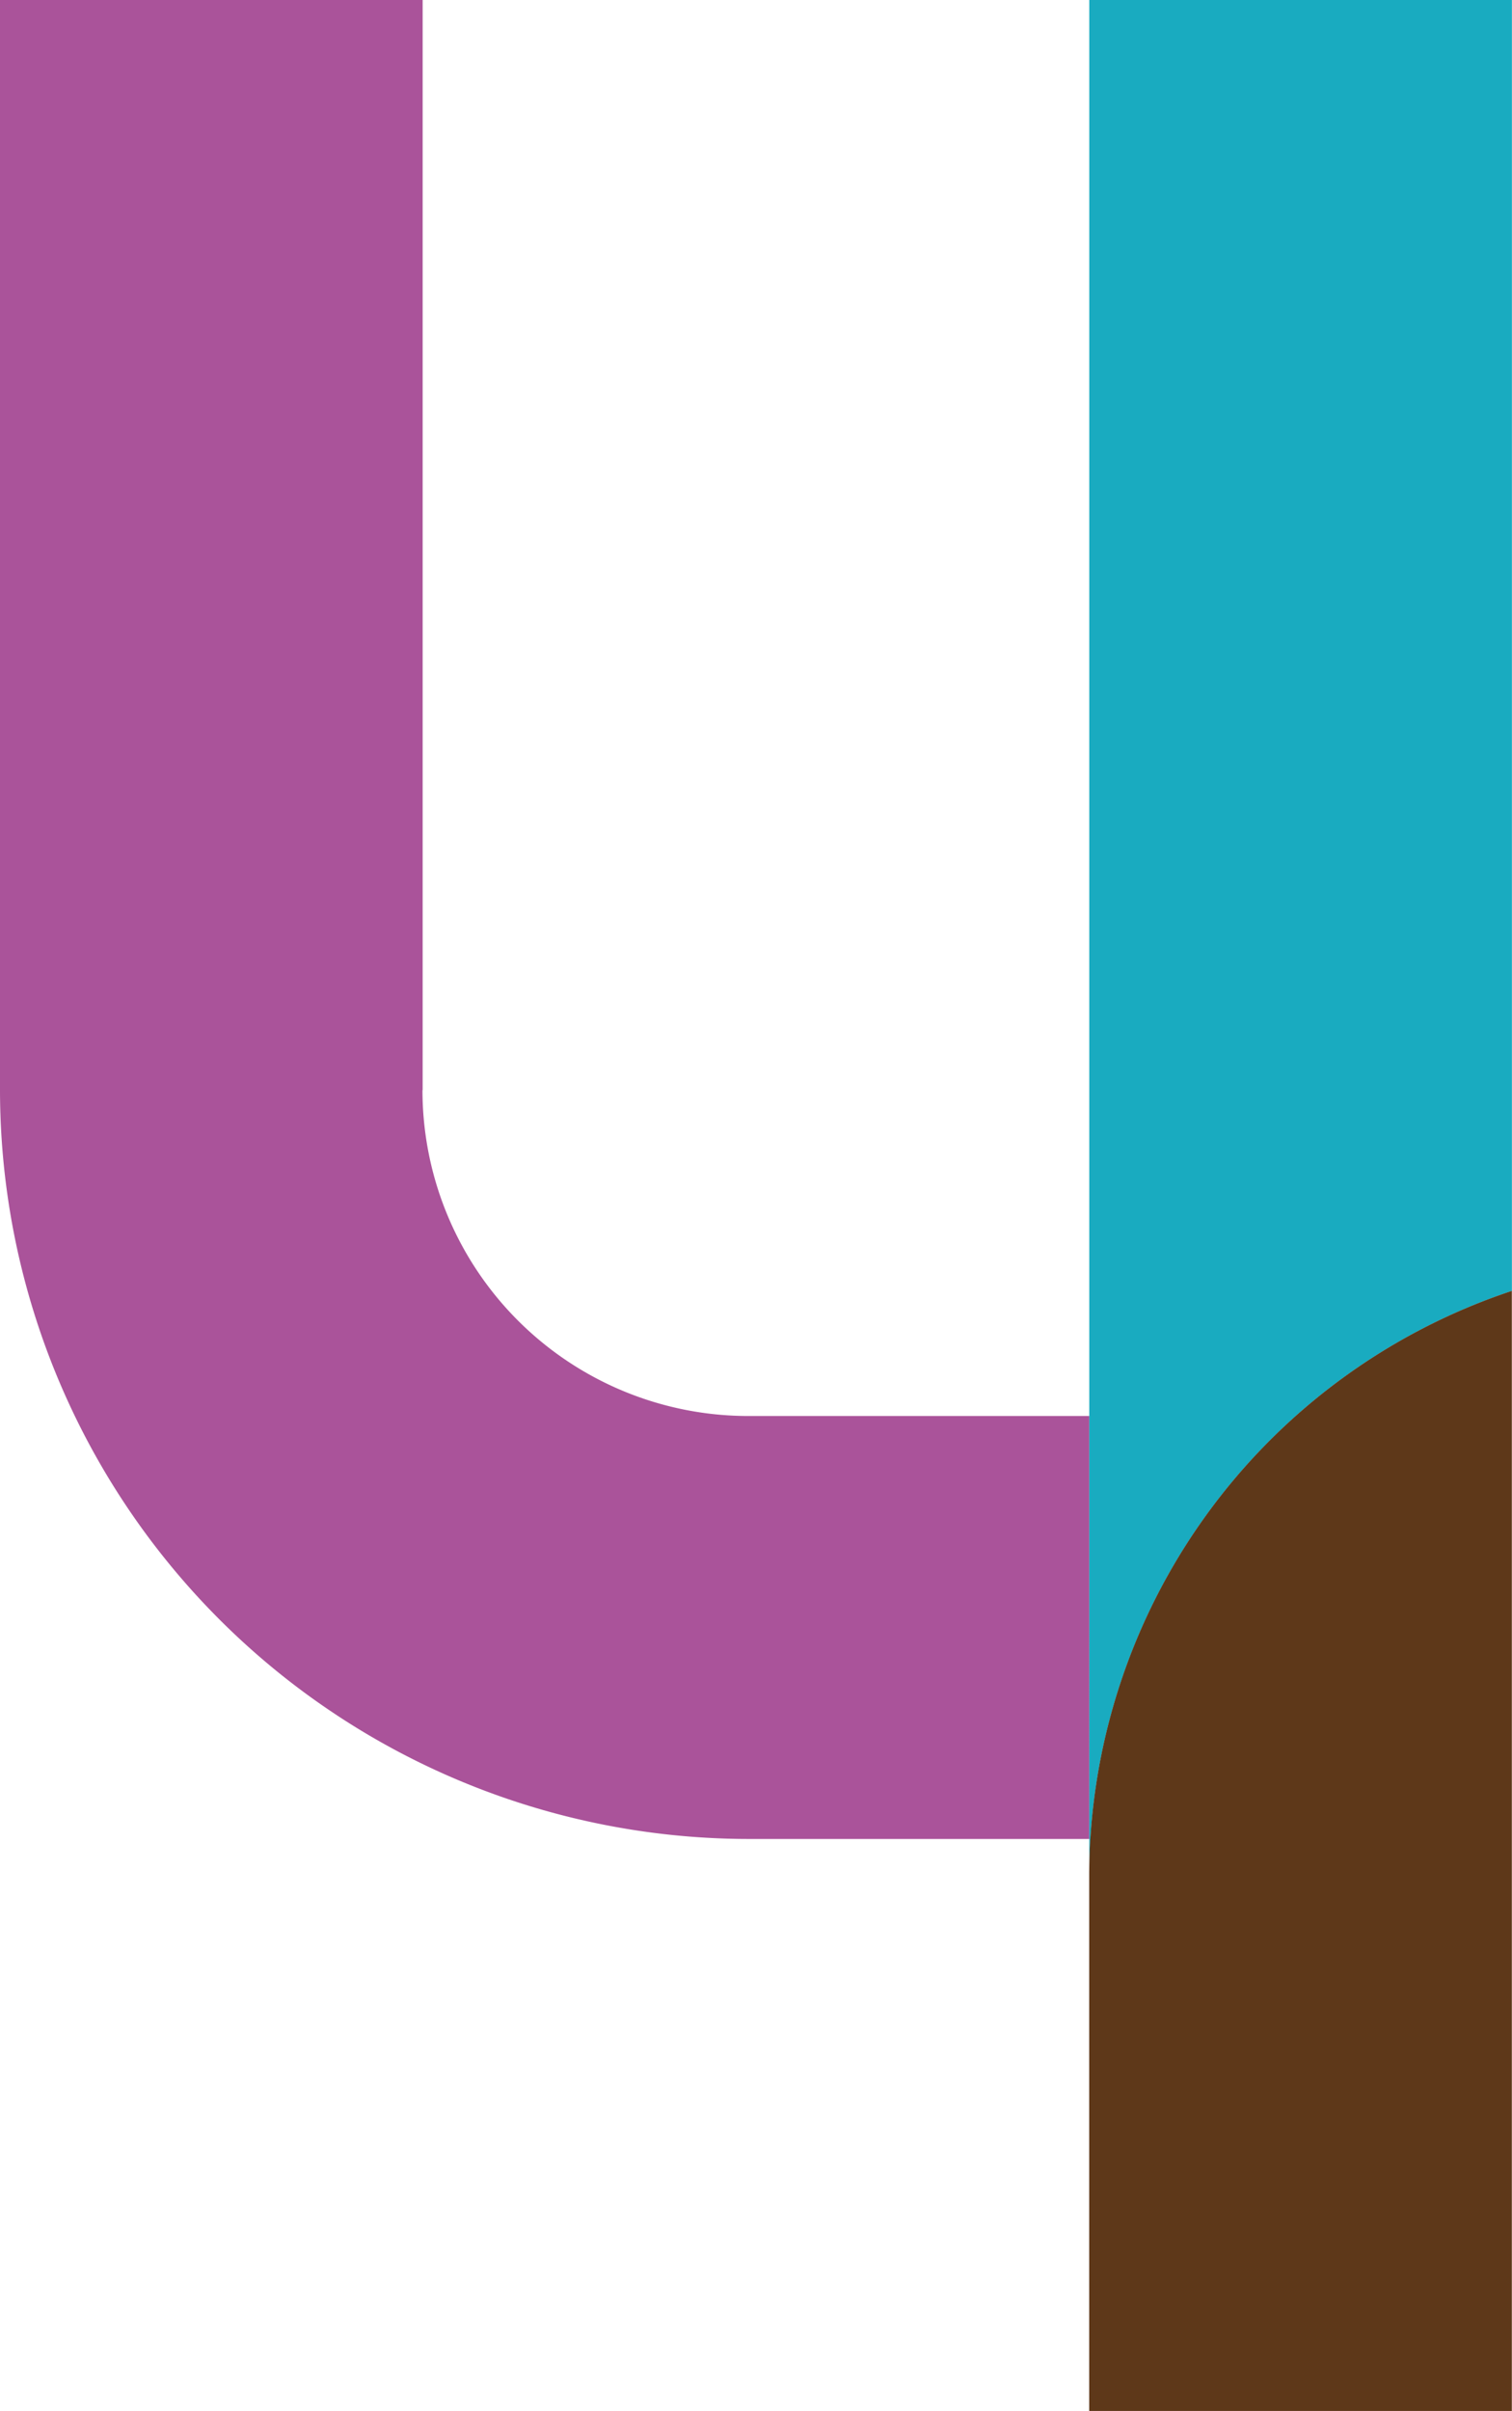
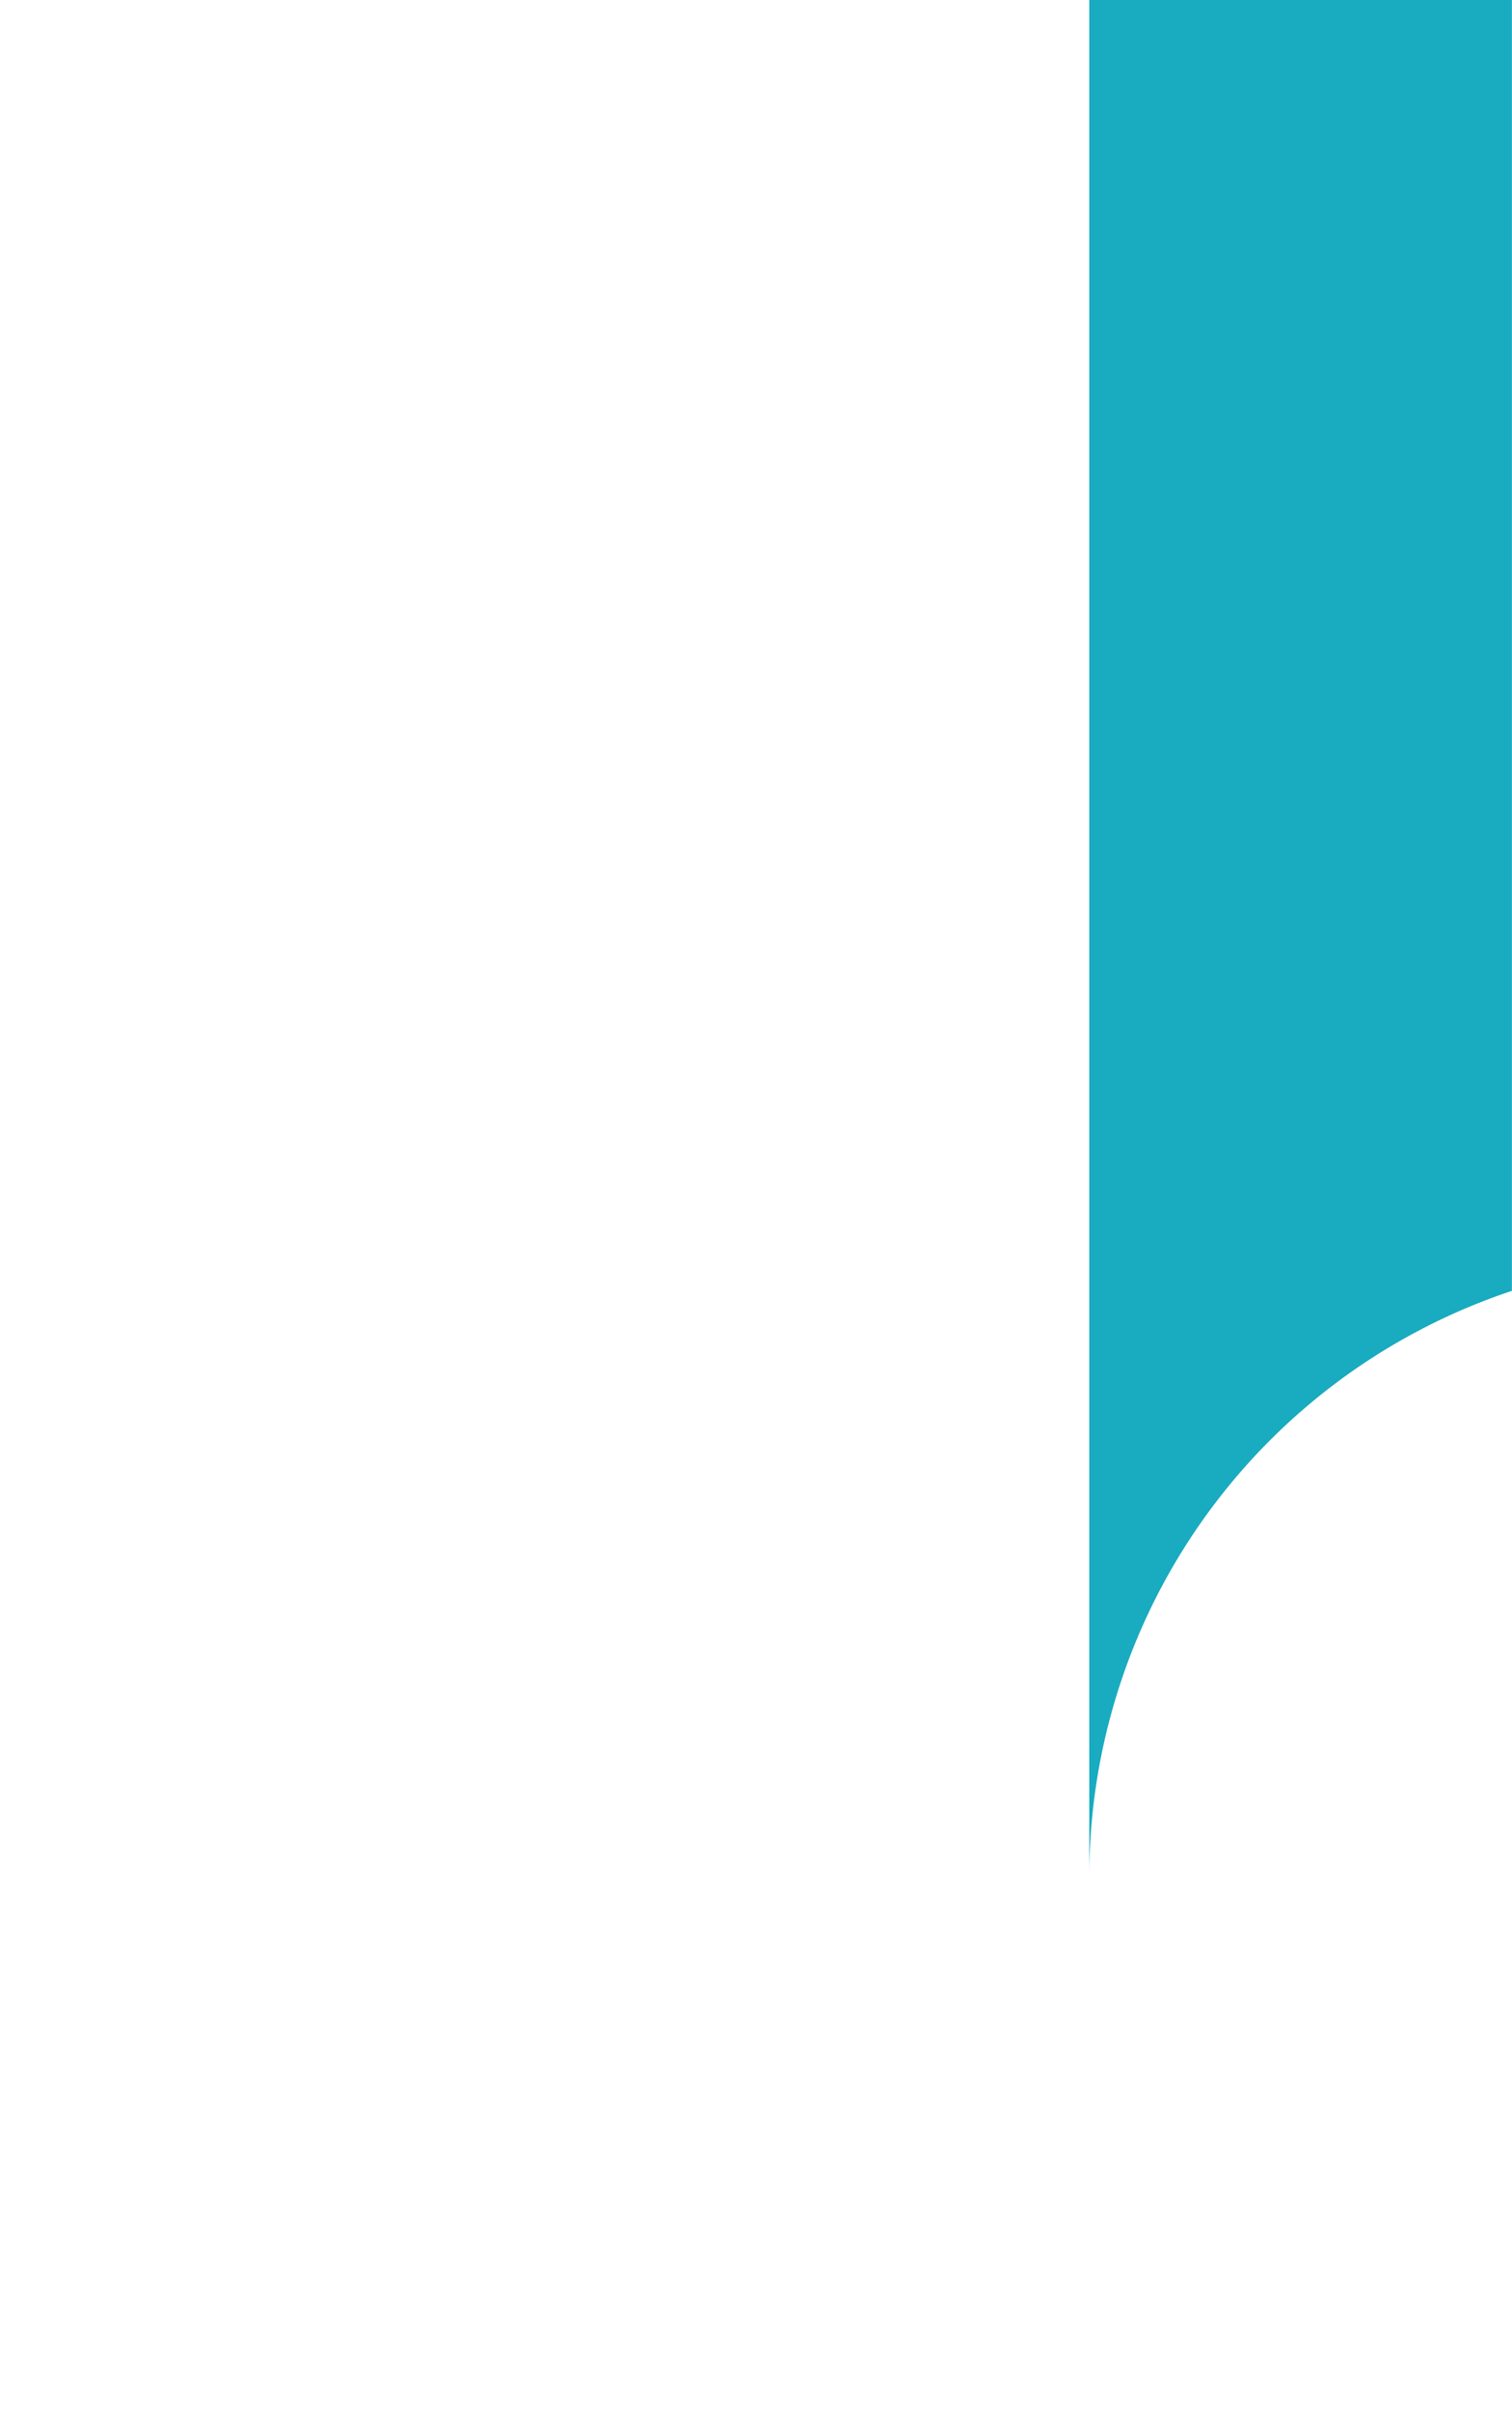
<svg xmlns="http://www.w3.org/2000/svg" width="18.095" height="28.844" viewBox="0 0 18.095 28.844">
  <g id="_4" data-name="4" transform="translate(0 0)">
    <path id="パス_148658" data-name="パス 148658" d="M30.28,15.442V0H25.222V22.417a7.388,7.388,0,0,1,5.058-6.974" transform="translate(-12.186 0)" fill="#19abc0" />
-     <path id="パス_148659" data-name="パス 148659" d="M25.221,36.85v6.428h5.058v-13.4a7.388,7.388,0,0,0-5.058,6.974" transform="translate(-12.186 -14.435)" fill="#5e3819" />
-     <path id="パス_148660" data-name="パス 148660" d="M5.058,13.043V0H0V13.043A8.966,8.966,0,0,0,8.956,22h4.079V16.94H8.956a3.9,3.9,0,0,1-3.9-3.9" transform="translate(0 0)" fill="#aa539a" />
  </g>
</svg>